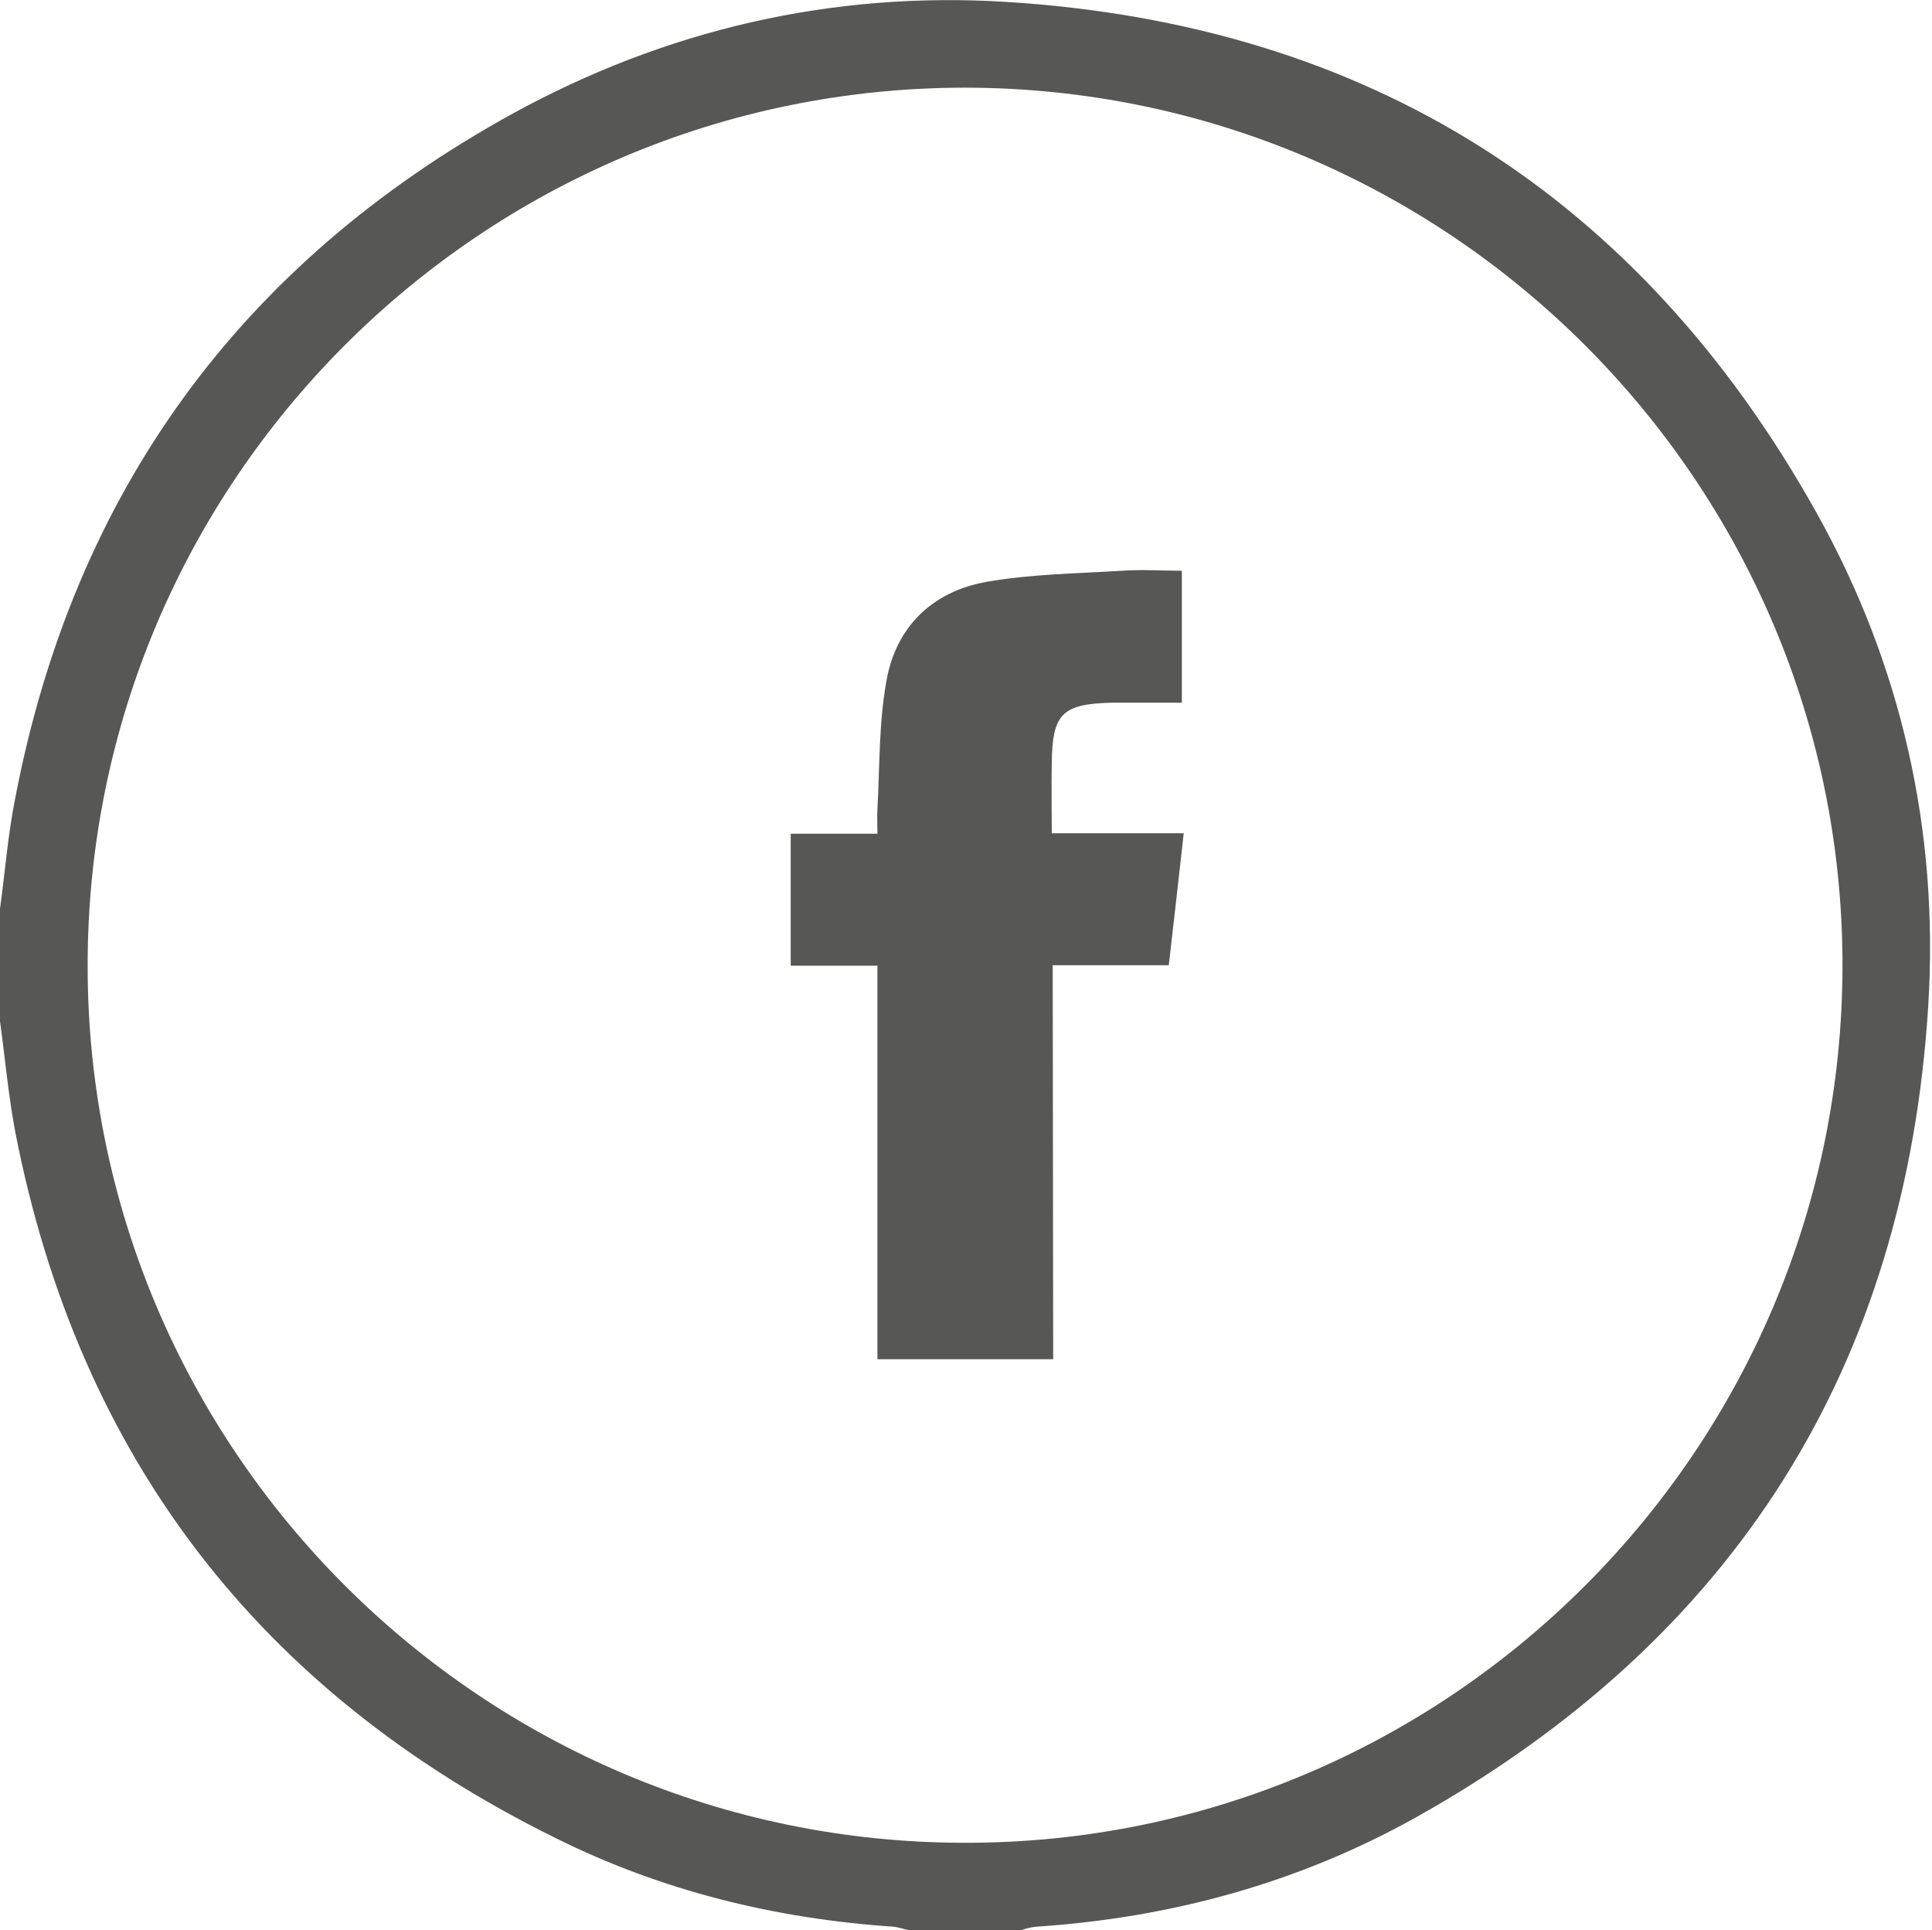
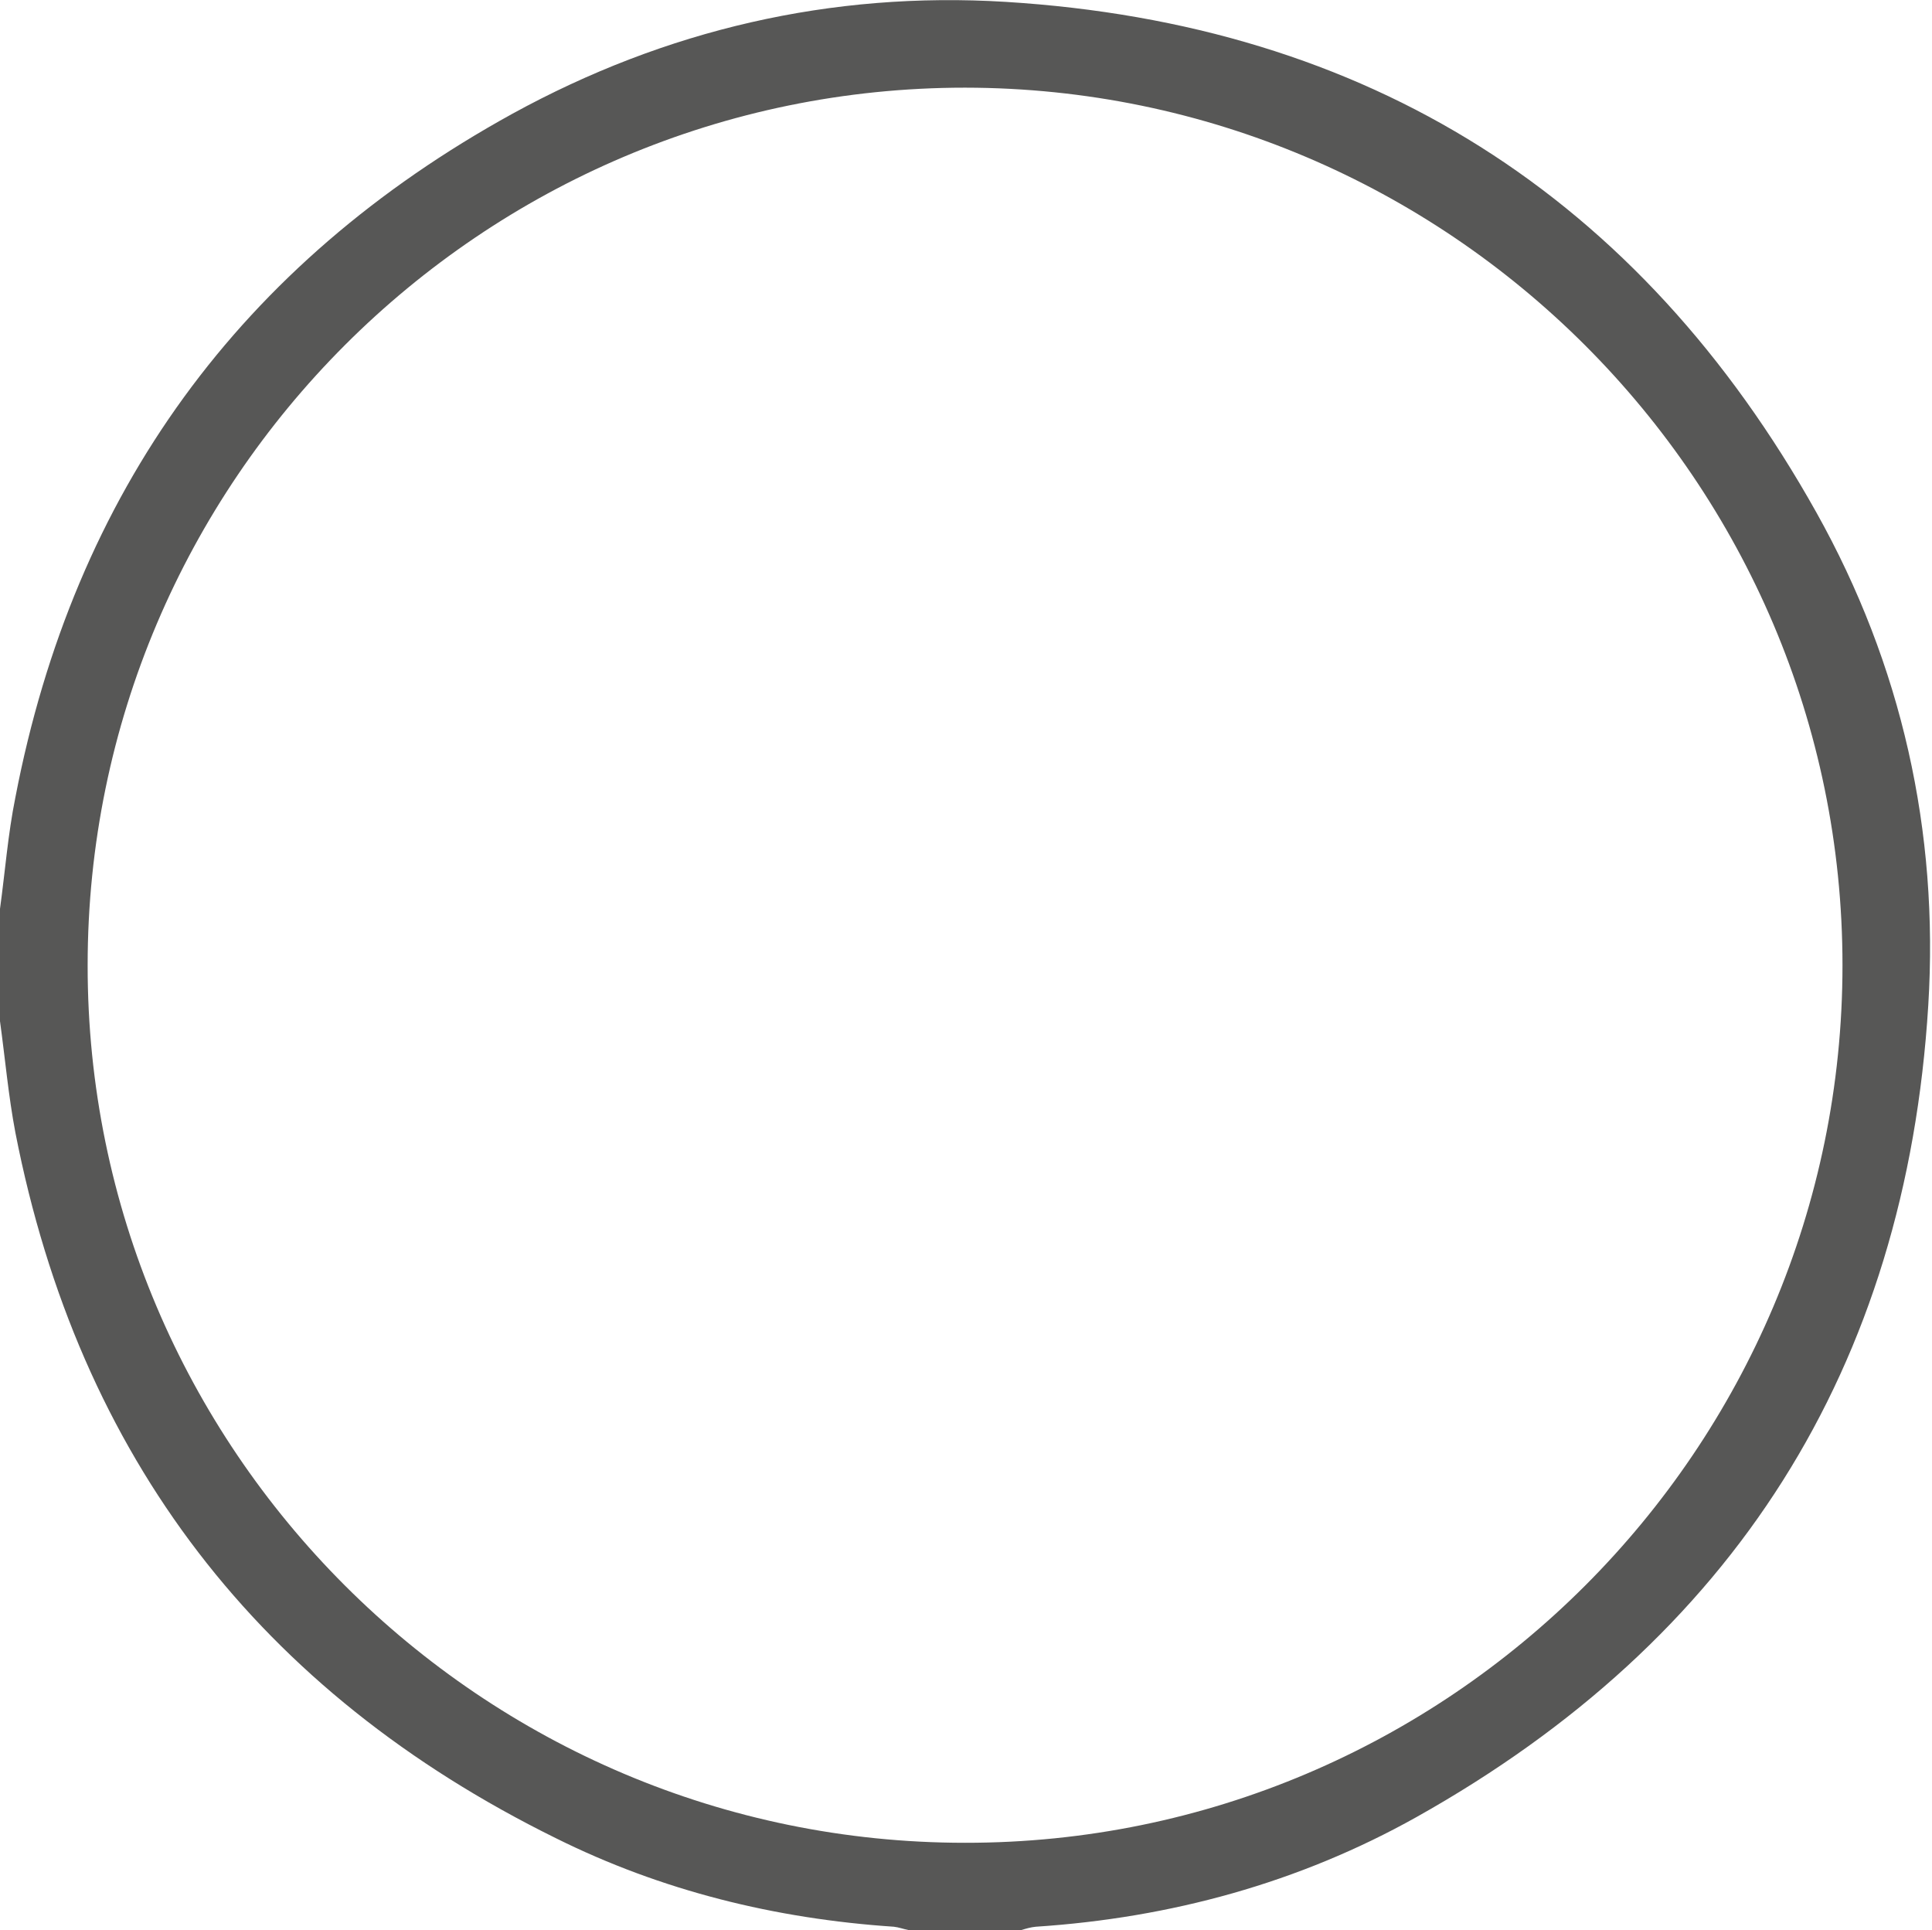
<svg xmlns="http://www.w3.org/2000/svg" version="1.1" id="Livello_1" x="0px" y="0px" viewBox="0 0 41.44 41.39" style="enable-background:new 0 0 41.44 41.39;" xml:space="preserve">
  <style type="text/css">
	.st0{fill:#575756;}
	.st1{fill:#95C11F;}
	.st2{clip-path:url(#SVGID_00000018229853269275865920000012612649034808821389_);fill:#EDEDED;}
	.st3{clip-path:url(#SVGID_00000182522679666667349820000004921562457017011627_);fill:#EDEDED;}
	.st4{clip-path:url(#SVGID_00000026842376634199089110000017604619223554713787_);fill:#EDEDED;}
	.st5{clip-path:url(#SVGID_00000026865881109378282170000009623710560498118054_);fill:#EDEDED;}
	.st6{clip-path:url(#SVGID_00000140007932271890052060000000779463294256307865_);fill:#EDEDED;}
	.st7{clip-path:url(#SVGID_00000138571473403328327160000011062631056473296314_);fill:#EDEDED;}
	.st8{clip-path:url(#SVGID_00000016040233959550422920000014747946671090118578_);fill:#EDEDED;}
	.st9{clip-path:url(#SVGID_00000114031472103777593640000007534276717932613542_);fill:#EDEDED;}
	.st10{clip-path:url(#SVGID_00000172405596485382704540000005117759915954800260_);fill:#EDEDED;}
	.st11{clip-path:url(#SVGID_00000039851193327510690630000017828433589221985158_);fill:#EDEDED;}
	.st12{clip-path:url(#SVGID_00000171711197571035156610000018207253287372264349_);fill:#EDEDED;}
	.st13{clip-path:url(#SVGID_00000008115855883960174450000009535336946792211871_);fill:#EDEDED;}
	.st14{clip-path:url(#SVGID_00000037653749874344133310000009918284325963821731_);fill:#EDEDED;}
	.st15{clip-path:url(#SVGID_00000151524483957589177360000000386056235414174131_);fill:#EDEDED;}
	.st16{clip-path:url(#SVGID_00000018927297354967408590000015539039454526290603_);fill:#EDEDED;}
	.st17{clip-path:url(#SVGID_00000099663448673252722340000003958565749089179301_);fill:#EDEDED;}
	.st18{clip-path:url(#SVGID_00000096767623971634585950000003541155708125380020_);fill:#EDEDED;}
	.st19{clip-path:url(#SVGID_00000160168014188328327600000015371772651608618677_);fill:#EDEDED;}
	.st20{clip-path:url(#SVGID_00000045599220264385947800000015193554125240387478_);fill:#EDEDED;}
	.st21{clip-path:url(#SVGID_00000095302370907727555510000014100537803221648260_);fill:#EDEDED;}
	.st22{clip-path:url(#SVGID_00000161596326254788804520000015561746881942775736_);fill:#EDEDED;}
	.st23{clip-path:url(#SVGID_00000149343577651275858620000017031441293528786823_);fill:#EDEDED;}
	.st24{clip-path:url(#SVGID_00000034773456596773655580000000134488679867966095_);fill:#EDEDED;}
	.st25{clip-path:url(#SVGID_00000163069517164106063360000014981434866663357114_);fill:#EDEDED;}
	.st26{clip-path:url(#SVGID_00000159468638108712107280000018057059062934706061_);fill:#EDEDED;}
	.st27{clip-path:url(#SVGID_00000124146798700408141690000015924033535320559255_);fill:#EDEDED;}
	.st28{clip-path:url(#SVGID_00000032625503283457138190000014430725793205096100_);fill:#EDEDED;}
	.st29{clip-path:url(#SVGID_00000105399224929268984300000009294787232305333923_);fill:#EDEDED;}
	.st30{clip-path:url(#SVGID_00000098216947454443892920000008817337044081420722_);fill:#EDEDED;}
	.st31{clip-path:url(#SVGID_00000023246578848117504930000004334796182581879463_);fill:#EDEDED;}
	.st32{clip-path:url(#SVGID_00000116230145744345448490000017048227863794135178_);fill:#EDEDED;}
	.st33{clip-path:url(#SVGID_00000038373069255018736160000012434236694776176061_);fill:#EDEDED;}
	.st34{clip-path:url(#SVGID_00000049179941723783581060000010141713678137662108_);fill:#EDEDED;}
	.st35{clip-path:url(#SVGID_00000178905569188066675420000014201350725490276745_);fill:#EDEDED;}
	.st36{clip-path:url(#SVGID_00000120553091987738938450000007730102136823354039_);fill:#EDEDED;}
	.st37{clip-path:url(#SVGID_00000117669469583764320080000008109866875993857461_);fill:#EDEDED;}
	.st38{clip-path:url(#SVGID_00000077298481231242535780000014635598617306662795_);fill:#EDEDED;}
	.st39{clip-path:url(#SVGID_00000103238993158388153850000004813922954513414309_);fill:#EDEDED;}
	.st40{clip-path:url(#SVGID_00000112617626884024930480000002745264117702964872_);fill:#EDEDED;}
	.st41{clip-path:url(#SVGID_00000129184399023584893310000015354348089621082017_);fill:#EDEDED;}
	.st42{clip-path:url(#SVGID_00000129173474386408110320000001528281902473527969_);fill:#EDEDED;}
	.st43{clip-path:url(#SVGID_00000047742869910326043220000017963473589973811864_);fill:#EDEDED;}
	.st44{clip-path:url(#SVGID_00000005238150248564739530000005348948633172439706_);fill:#EDEDED;}
	.st45{clip-path:url(#SVGID_00000067935679411440765430000005330543905513171090_);fill:#EDEDED;}
	.st46{clip-path:url(#SVGID_00000045614760145715987970000016147050436198562478_);fill:#EDEDED;}
	.st47{clip-path:url(#SVGID_00000134939532565684992590000005075781272596728197_);fill:#EDEDED;}
	.st48{clip-path:url(#SVGID_00000129892660215794566010000002922473752336584127_);fill:#EDEDED;}
	.st49{clip-path:url(#SVGID_00000128467304697795520080000006114837958243960223_);fill:#EDEDED;}
	.st50{clip-path:url(#SVGID_00000030488201425058925150000011853573205600763803_);fill:#EDEDED;}
	.st51{clip-path:url(#SVGID_00000128469012585929196080000005704090513830231186_);fill:#EDEDED;}
	.st52{clip-path:url(#SVGID_00000165954893930190112610000015410267706149181312_);fill:#EDEDED;}
	.st53{clip-path:url(#SVGID_00000177460979355375567310000015194287262100209547_);fill:#EDEDED;}
	.st54{clip-path:url(#SVGID_00000039120762938703377680000012196866011303056296_);fill:#EDEDED;}
	.st55{clip-path:url(#SVGID_00000105408908711734858450000005095126655301475205_);fill:#EDEDED;}
	.st56{clip-path:url(#SVGID_00000097470353259049950560000005426237498037872769_);fill:#EDEDED;}
	.st57{clip-path:url(#SVGID_00000097472088683111043240000003282338342568011415_);fill:#EDEDED;}
	.st58{clip-path:url(#SVGID_00000002359788764944678270000016214896548437430703_);fill:#EDEDED;}
	.st59{clip-path:url(#SVGID_00000139992529757031751250000011700667027105755327_);fill:#EDEDED;}
	.st60{clip-path:url(#SVGID_00000109024237867361257710000013465647342317427100_);fill:#EDEDED;}
	.st61{clip-path:url(#SVGID_00000065752598630824496030000007041946635502729887_);fill:#EDEDED;}
	.st62{clip-path:url(#SVGID_00000116220732233873157570000010991954577784378797_);fill:#EDEDED;}
	.st63{clip-path:url(#SVGID_00000116195024641986710040000006902127706345691014_);fill:#EDEDED;}
	.st64{clip-path:url(#SVGID_00000105398400045953395390000000429967551197349016_);fill:#EDEDED;}
	.st65{clip-path:url(#SVGID_00000180340120409143296380000012199836586163559064_);fill:#EDEDED;}
	.st66{clip-path:url(#SVGID_00000174569742652775737510000014663527289566079924_);fill:#EDEDED;}
	.st67{clip-path:url(#SVGID_00000080914222686777783550000006460120864018128041_);fill:#EDEDED;}
	.st68{clip-path:url(#SVGID_00000182519593449930999140000005042412793785991309_);fill:#EDEDED;}
	.st69{clip-path:url(#SVGID_00000161607061034964096780000017656375448372806297_);fill:#EDEDED;}
	.st70{clip-path:url(#SVGID_00000080203768387102913570000010712223989169305772_);fill:#EDEDED;}
	.st71{clip-path:url(#SVGID_00000140013522558064680920000009155420035351729047_);fill:#EDEDED;}
	.st72{clip-path:url(#SVGID_00000003065726586913303220000004654942301580297395_);fill:#EDEDED;}
	.st73{clip-path:url(#SVGID_00000155113524526982515270000017755242319013642652_);fill:#EDEDED;}
	.st74{clip-path:url(#SVGID_00000050658610646391359140000006318013918786879150_);fill:#EDEDED;}
	.st75{clip-path:url(#SVGID_00000165221540520763568920000016818014575606111670_);fill:#EDEDED;}
	.st76{clip-path:url(#SVGID_00000144340276257919380940000008473508251691919248_);fill:#EDEDED;}
	.st77{clip-path:url(#SVGID_00000008107119876882455310000003482796634714007185_);fill:#EDEDED;}
	.st78{clip-path:url(#SVGID_00000131363366951608780940000006166095819345436849_);fill:#EDEDED;}
	.st79{clip-path:url(#SVGID_00000159449346245736987870000017526172910383843991_);fill:#EDEDED;}
	.st80{clip-path:url(#SVGID_00000083065734291164208730000008177749555423700654_);fill:#EDEDED;}
	.st81{clip-path:url(#SVGID_00000147207141107187622370000018242931966447826563_);fill:#EDEDED;}
	.st82{clip-path:url(#SVGID_00000114787172807277141610000000671094904175919541_);fill:#EDEDED;}
	.st83{clip-path:url(#SVGID_00000178907514986254685250000017656770229256893340_);fill:#EDEDED;}
	.st84{clip-path:url(#SVGID_00000072261134388404883980000015180639678605769911_);fill:#EDEDED;}
	.st85{clip-path:url(#SVGID_00000136374503299449690560000017233473783744629652_);fill:#EDEDED;}
	.st86{clip-path:url(#SVGID_00000054236914299287929090000012845517839662903467_);fill:#EDEDED;}
	.st87{clip-path:url(#SVGID_00000036946870507710126090000009927300510644508038_);fill:#EDEDED;}
	.st88{clip-path:url(#SVGID_00000061456824188019782450000009931608319231487904_);fill:#EDEDED;}
	.st89{clip-path:url(#SVGID_00000120546702024915248460000015332482996992927389_);fill:#EDEDED;}
	.st90{clip-path:url(#SVGID_00000116224340484466934160000014043624013354798510_);fill:#EDEDED;}
	.st91{clip-path:url(#SVGID_00000141451847620394797690000013358168500748542906_);fill:#EDEDED;}
	.st92{clip-path:url(#SVGID_00000078026146604325332770000016498257237486438037_);fill:#EDEDED;}
	.st93{clip-path:url(#SVGID_00000083060898650493381010000006260658182487335810_);fill:#EDEDED;}
	.st94{clip-path:url(#SVGID_00000001651554952204358160000011266189097245792416_);fill:#EDEDED;}
	.st95{clip-path:url(#SVGID_00000152953606478143569520000017396731777183086261_);fill:#EDEDED;}
	.st96{clip-path:url(#SVGID_00000085243764812241015300000010985895121598504116_);fill:#EDEDED;}
	.st97{clip-path:url(#SVGID_00000149377747438186797910000000261494167599013504_);fill:#EDEDED;}
	.st98{clip-path:url(#SVGID_00000062891241719563081240000007753793431247309216_);fill:#EDEDED;}
	.st99{clip-path:url(#SVGID_00000099621709012388006830000002781546172125350335_);fill:#EDEDED;}
	.st100{clip-path:url(#SVGID_00000041989198079304020500000007486187080073770924_);fill:#EDEDED;}
	.st101{clip-path:url(#SVGID_00000165199119403886146190000001814770487436389283_);fill:#EDEDED;}
	.st102{clip-path:url(#SVGID_00000043434746236508994160000003939562256017187221_);fill:#EDEDED;}
	.st103{clip-path:url(#SVGID_00000078014840021436509240000007296725073592485015_);fill:#EDEDED;}
	.st104{clip-path:url(#SVGID_00000027572629992613177920000014517118304031616701_);fill:#EDEDED;}
	.st105{clip-path:url(#SVGID_00000016797293038234202420000008344501800391217843_);fill:#EDEDED;}
	.st106{clip-path:url(#SVGID_00000083049528100483563290000000631589593905398923_);fill:#EDEDED;}
	.st107{clip-path:url(#SVGID_00000070808256571685107210000006981927714725221285_);fill:#EDEDED;}
	.st108{clip-path:url(#SVGID_00000017500380673641801860000015031349927720521642_);fill:#EDEDED;}
	.st109{clip-path:url(#SVGID_00000123414493127180790340000007585973556927921795_);fill:#EDEDED;}
	.st110{clip-path:url(#SVGID_00000145779434741919963500000002662557377845280914_);fill:#EDEDED;}
	.st111{clip-path:url(#SVGID_00000165921445568042296420000003496774055093639825_);fill:#EDEDED;}
	.st112{clip-path:url(#SVGID_00000034089541012381397500000002117802224142276007_);fill:#EDEDED;}
	.st113{clip-path:url(#SVGID_00000181791136456121582380000012248188110550874809_);fill:#EDEDED;}
	.st114{clip-path:url(#SVGID_00000121985979558869893210000016672482064994224019_);fill:#EDEDED;}
	.st115{clip-path:url(#SVGID_00000062164145412926701800000008776383631366989487_);fill:#EDEDED;}
	.st116{clip-path:url(#SVGID_00000134216106161627503660000010067261728462249392_);fill:#EDEDED;}
	.st117{clip-path:url(#SVGID_00000106830487940152198710000004190535526267855003_);fill:#EDEDED;}
	.st118{clip-path:url(#SVGID_00000038387119167076351600000014986090395616366243_);fill:#EDEDED;}
	.st119{clip-path:url(#SVGID_00000056412725392169338870000009911067913613335207_);fill:#EDEDED;}
	.st120{clip-path:url(#SVGID_00000070809239399847127650000018004766553395429785_);fill:#EDEDED;}
	.st121{clip-path:url(#SVGID_00000021828646418268871700000010629208858690902921_);fill:#EDEDED;}
	.st122{clip-path:url(#SVGID_00000142884819674262875950000017934475182593496472_);fill:#EDEDED;}
	.st123{clip-path:url(#SVGID_00000029760127417010741690000004094703658563130781_);fill:#EDEDED;}
	.st124{clip-path:url(#SVGID_00000085946488185924482620000001395777564414211972_);fill:#EDEDED;}
	.st125{clip-path:url(#SVGID_00000000916251538728358790000003253202209732906651_);fill:#EDEDED;}
	.st126{clip-path:url(#SVGID_00000104684949583736264590000014820434966594303927_);fill:#EDEDED;}
	.st127{clip-path:url(#SVGID_00000165948467484715559650000015140803400162992571_);fill:#EDEDED;}
	.st128{clip-path:url(#SVGID_00000165194525551636740570000004510074696823583886_);fill:#EDEDED;}
	.st129{clip-path:url(#SVGID_00000138545134313629245140000005689355909040795821_);fill:#EDEDED;}
	.st130{clip-path:url(#SVGID_00000148630836630925531020000000450909350650309026_);fill:#EDEDED;}
	.st131{clip-path:url(#SVGID_00000182529503741693067150000002799205778484045445_);fill:#EDEDED;}
	.st132{clip-path:url(#SVGID_00000170984160333363806610000006079710246408632475_);fill:#EDEDED;}
	.st133{clip-path:url(#SVGID_00000016797195498156327390000016322746644140812475_);fill:#EDEDED;}
	.st134{clip-path:url(#SVGID_00000052824229377141756580000013729444703260876951_);fill:#EDEDED;}
	.st135{clip-path:url(#SVGID_00000085218971938481438670000016203892228222083515_);fill:#EDEDED;}
	.st136{clip-path:url(#SVGID_00000008842052202500025100000010445956847300599482_);fill:#EDEDED;}
	.st137{clip-path:url(#SVGID_00000021809396419655132020000014297288114226228890_);fill:#EDEDED;}
	.st138{clip-path:url(#SVGID_00000021079558833120298140000002887098449480419257_);fill:#EDEDED;}
	.st139{clip-path:url(#SVGID_00000012455704680055151020000001839143106174732165_);fill:#EDEDED;}
	.st140{clip-path:url(#SVGID_00000029043002498233928530000005278866777322444731_);fill:#EDEDED;}
	.st141{clip-path:url(#SVGID_00000026871497801814621190000008925472111991220627_);fill:#EDEDED;}
	.st142{clip-path:url(#SVGID_00000157999413274971106770000011577497756066889397_);fill:#EDEDED;}
	.st143{clip-path:url(#SVGID_00000141426392899986135960000010365912591325779621_);fill:#EDEDED;}
	.st144{clip-path:url(#SVGID_00000085217901362781586410000015835266172203387056_);fill:#EDEDED;}
	.st145{clip-path:url(#SVGID_00000025434621074229503480000003392954140453398432_);fill:#EDEDED;}
	.st146{clip-path:url(#SVGID_00000136383488954375631510000012103877927144030594_);fill:#EDEDED;}
	.st147{clip-path:url(#SVGID_00000024688707571788382900000003876099400591284155_);fill:#EDEDED;}
	.st148{clip-path:url(#SVGID_00000048459680388311851330000011845163618447679664_);fill:#EDEDED;}
	.st149{clip-path:url(#SVGID_00000001633186329195874010000012997808928313201820_);fill:#EDEDED;}
	.st150{clip-path:url(#SVGID_00000180341296553270292560000002086013716319522447_);fill:#EDEDED;}
	.st151{clip-path:url(#SVGID_00000049910581618537967730000013626893240378209953_);fill:#EDEDED;}
	.st152{clip-path:url(#SVGID_00000123399007617726421710000010371437051063221643_);fill:#EDEDED;}
	.st153{clip-path:url(#SVGID_00000131349286579093216580000009451594552166478208_);fill:#EDEDED;}
	.st154{clip-path:url(#SVGID_00000162327342569437609900000014828169036474767800_);fill:#EDEDED;}
	.st155{clip-path:url(#SVGID_00000029760335123874763590000004440147593213841052_);fill:#EDEDED;}
	.st156{clip-path:url(#SVGID_00000168075595573947924870000015150807205394692480_);fill:#EDEDED;}
	.st157{clip-path:url(#SVGID_00000167376510950527948950000008280997426483841201_);fill:#EDEDED;}
	.st158{clip-path:url(#SVGID_00000118371251941834906030000005844277590497935245_);fill:#EDEDED;}
	.st159{clip-path:url(#SVGID_00000053537432004363189990000014438248550874569653_);fill:#EDEDED;}
	.st160{clip-path:url(#SVGID_00000097478873944906428120000014699050281554906046_);fill:#EDEDED;}
	.st161{clip-path:url(#SVGID_00000155116436247504956220000014481057065242211489_);fill:#EDEDED;}
	.st162{clip-path:url(#SVGID_00000169549702076175100040000016944122868248275332_);fill:#EDEDED;}
	.st163{clip-path:url(#SVGID_00000083078113816821296780000010095303572636244393_);fill:#EDEDED;}
	.st164{clip-path:url(#SVGID_00000158009063887325429610000011218191227176829572_);fill:#EDEDED;}
	.st165{clip-path:url(#SVGID_00000107569223504794462450000015344468051891878808_);fill:#EDEDED;}
	.st166{clip-path:url(#SVGID_00000004525660864473458180000006216409182034541493_);fill:#EDEDED;}
	.st167{clip-path:url(#SVGID_00000097458876085144294980000002432327296891480474_);fill:#EDEDED;}
	.st168{clip-path:url(#SVGID_00000051362962432921046020000000076776227785408659_);fill:#EDEDED;}
	.st169{clip-path:url(#SVGID_00000002369261187516021820000000879741176024083340_);fill:#EDEDED;}
	.st170{clip-path:url(#SVGID_00000060026603534762627640000000226236437131243690_);fill:#EDEDED;}
	.st171{clip-path:url(#SVGID_00000129172658802233421960000006016009284871108030_);fill:#EDEDED;}
	.st172{clip-path:url(#SVGID_00000094609261006968532590000012592801931233477510_);fill:#EDEDED;}
	.st173{clip-path:url(#SVGID_00000003788206368524630260000000374191820877457053_);fill:#EDEDED;}
	.st174{clip-path:url(#SVGID_00000162315707412958363440000010231443158703851653_);fill:#EDEDED;}
	.st175{clip-path:url(#SVGID_00000008844663606761629750000012314703014412388498_);fill:#EDEDED;}
	.st176{clip-path:url(#SVGID_00000055707732924695658260000016292600771039940233_);fill:#EDEDED;}
	.st177{clip-path:url(#SVGID_00000092417592275202085000000008359544079804891028_);fill:#EDEDED;}
	.st178{clip-path:url(#SVGID_00000042713745284019515080000008127632777330906800_);fill:#EDEDED;}
	.st179{clip-path:url(#SVGID_00000139976833796229054490000016871424003364736162_);fill:#EDEDED;}
	.st180{clip-path:url(#SVGID_00000006689010519245004010000012687863959656163220_);fill:#EDEDED;}
	.st181{clip-path:url(#SVGID_00000173877633252829817910000005363372112520300463_);fill:#EDEDED;}
	.st182{clip-path:url(#SVGID_00000060718654867442109480000008630259596417555355_);fill:#EDEDED;}
	.st183{clip-path:url(#SVGID_00000157990517357452146770000000285111995992512173_);fill:#EDEDED;}
	.st184{clip-path:url(#SVGID_00000119102555266271095690000015285617723642555521_);fill:#EDEDED;}
	.st185{clip-path:url(#SVGID_00000095321919276088000800000015341744679094560944_);fill:#EDEDED;}
	.st186{clip-path:url(#SVGID_00000062156764019549821120000015824624029677103750_);fill:#EDEDED;}
	.st187{clip-path:url(#SVGID_00000060711331229096174780000008261518524735703964_);fill:#EDEDED;}
	.st188{clip-path:url(#SVGID_00000165926985777129265180000002967647286963915679_);fill:#EDEDED;}
	.st189{clip-path:url(#SVGID_00000056390283436517363160000017903433032980945844_);fill:#EDEDED;}
	.st190{clip-path:url(#SVGID_00000160169875184247466330000002891625390885857952_);fill:#EDEDED;}
	.st191{clip-path:url(#SVGID_00000042013772993302159000000009700834305006020532_);fill:#EDEDED;}
	.st192{clip-path:url(#SVGID_00000028285443569021726700000009764826755299973785_);fill:#EDEDED;}
	.st193{clip-path:url(#SVGID_00000181074801462997188620000004282633507874611083_);fill:#EDEDED;}
	.st194{clip-path:url(#SVGID_00000119099872758425934430000007016600261814235532_);fill:#EDEDED;}
	.st195{clip-path:url(#SVGID_00000163074111167347420920000015386010552650459063_);fill:#EDEDED;}
	.st196{clip-path:url(#SVGID_00000137821415345552723740000002848766777222665100_);fill:#EDEDED;}
	.st197{clip-path:url(#SVGID_00000001651029637600156450000004711817608553467326_);fill:#EDEDED;}
	.st198{clip-path:url(#SVGID_00000177456296047328762110000013335102605102210183_);fill:#EDEDED;}
	.st199{clip-path:url(#SVGID_00000114789506383185442680000015157542359042691736_);fill:#EDEDED;}
	.st200{clip-path:url(#SVGID_00000098930520787568003230000011308454503612478884_);fill:#EDEDED;}
	.st201{clip-path:url(#SVGID_00000024722850178698422170000016869203146455598001_);fill:#EDEDED;}
	.st202{clip-path:url(#SVGID_00000126314080400818271200000013372407817724967826_);fill:#EDEDED;}
	.st203{clip-path:url(#SVGID_00000160177564602902812870000011212514381287967416_);fill:#EDEDED;}
	.st204{clip-path:url(#SVGID_00000018231169122997540720000012648418738893299635_);fill:#EDEDED;}
	.st205{clip-path:url(#SVGID_00000067920042646444531460000004708792959349352585_);fill:#EDEDED;}
	.st206{fill:none;stroke:#575756;stroke-miterlimit:10;}
	.st207{opacity:0.2;clip-path:url(#SVGID_00000029016406237390715300000012480371846750503819_);}
	.st208{clip-path:url(#SVGID_00000144310686975436384450000002413482353174204841_);fill:#95C11F;}
	.st209{clip-path:url(#SVGID_00000000212119181221102540000007212218537317170874_);fill:#95C11F;}
	.st210{clip-path:url(#SVGID_00000114032266475557072980000014411580700752751528_);fill:#95C11F;}
	.st211{clip-path:url(#SVGID_00000124134569376733555290000007890429352819502993_);fill:#95C11F;}
	.st212{clip-path:url(#SVGID_00000047741597606430920750000011615265349341231756_);fill:#95C11F;}
	.st213{clip-path:url(#SVGID_00000035501891826683820660000009215347700399462063_);fill:#95C11F;}
	.st214{clip-path:url(#SVGID_00000008113978780620113310000010950151176790175382_);fill:#95C11F;}
	.st215{clip-path:url(#SVGID_00000110462925260084021000000016277756025822512007_);fill:#95C11F;}
	.st216{clip-path:url(#SVGID_00000119077880580456140420000009007183065231078292_);fill:#95C11F;}
	.st217{clip-path:url(#SVGID_00000011006967388485624320000006708641898538339215_);fill:#95C11F;}
	.st218{clip-path:url(#SVGID_00000097489761941130626500000010370735959709891202_);fill:#95C11F;}
	.st219{clip-path:url(#SVGID_00000023257968324436618860000000512383899572735132_);fill:#95C11F;}
	.st220{clip-path:url(#SVGID_00000183950810233201390250000010125584694005251219_);fill:#95C11F;}
	.st221{clip-path:url(#SVGID_00000005949659956420594910000009754098741182321334_);fill:#95C11F;}
	.st222{clip-path:url(#SVGID_00000119116437885220006080000017668711157895929243_);fill:#95C11F;}
	.st223{clip-path:url(#SVGID_00000120535137394039756760000003204376737899795389_);fill:#95C11F;}
	.st224{clip-path:url(#SVGID_00000081620883850863585730000008974267968252543364_);fill:#95C11F;}
	.st225{clip-path:url(#SVGID_00000042017981737457216190000016857706614734246048_);fill:#95C11F;}
	.st226{clip-path:url(#SVGID_00000176037960453607205050000016050367547013681798_);fill:#95C11F;}
	.st227{clip-path:url(#SVGID_00000160148063462442249520000016297396548070233244_);fill:#95C11F;}
	.st228{clip-path:url(#SVGID_00000021835078457077616750000007956349261967304374_);fill:#95C11F;}
	.st229{clip-path:url(#SVGID_00000106109778504032835090000009977723700886229151_);fill:#95C11F;}
	.st230{clip-path:url(#SVGID_00000076589496907041892490000008620881657204842640_);fill:#95C11F;}
	.st231{clip-path:url(#SVGID_00000182496819151178246150000006574496531707850904_);fill:#95C11F;}
	.st232{clip-path:url(#SVGID_00000023244862198747042740000012868716996534909843_);fill:#95C11F;}
	.st233{clip-path:url(#SVGID_00000029032656790443043190000004216570455433779086_);fill:#95C11F;}
	.st234{clip-path:url(#SVGID_00000060004711117036698670000016583412447413413799_);fill:#95C11F;}
	.st235{clip-path:url(#SVGID_00000083080030569730891730000012462838681256957836_);fill:#95C11F;}
	.st236{clip-path:url(#SVGID_00000032647405512936802300000017177784304935639984_);fill:#95C11F;}
	.st237{clip-path:url(#SVGID_00000181783399119595088450000008819860424978068374_);fill:#95C11F;}
	.st238{clip-path:url(#SVGID_00000166668638441771401330000007298619723890279610_);fill:#95C11F;}
	.st239{clip-path:url(#SVGID_00000010296826165094401200000018303044247308773255_);fill:#95C11F;}
	.st240{clip-path:url(#SVGID_00000039842521875953548290000006344870512394923700_);fill:#95C11F;}
	.st241{clip-path:url(#SVGID_00000039815460643948522220000012078584731364194465_);fill:#95C11F;}
	.st242{clip-path:url(#SVGID_00000108994591958053347350000009719744289871173038_);fill:#95C11F;}
	.st243{clip-path:url(#SVGID_00000124877233185504971710000017835700765941712007_);fill:#95C11F;}
	.st244{clip-path:url(#SVGID_00000070798137993855517820000014691414774181498770_);fill:#95C11F;}
	.st245{clip-path:url(#SVGID_00000003824401650728651010000013897933828379187104_);fill:#95C11F;}
	.st246{clip-path:url(#SVGID_00000173149839090588719440000009052771397011547050_);fill:#95C11F;}
	.st247{clip-path:url(#SVGID_00000139994612607815674540000002578988562789660348_);fill:#95C11F;}
	.st248{clip-path:url(#SVGID_00000029024859431788746460000008249855926072009388_);fill:#95C11F;}
	.st249{clip-path:url(#SVGID_00000022518862001925141470000006062696886686399669_);fill:#95C11F;}
	.st250{clip-path:url(#SVGID_00000055669062072242155290000010702717350817132932_);fill:#95C11F;}
	.st251{clip-path:url(#SVGID_00000019638117941861249740000001357904968149975198_);fill:#95C11F;}
	.st252{clip-path:url(#SVGID_00000020390744475230796630000017162320958703822995_);fill:#95C11F;}
	.st253{clip-path:url(#SVGID_00000013914094758699421100000009087262195159794091_);fill:#95C11F;}
	.st254{clip-path:url(#SVGID_00000036969470244385071050000003029463725025397438_);fill:#95C11F;}
	.st255{clip-path:url(#SVGID_00000103242296472056356830000009848996907610558849_);fill:#95C11F;}
	.st256{clip-path:url(#SVGID_00000149361012311064376910000005687117606344989844_);fill:#95C11F;}
	.st257{clip-path:url(#SVGID_00000006665331429178991780000012664654438914232498_);fill:#95C11F;}
	.st258{clip-path:url(#SVGID_00000063609693948509436250000010165433470368562068_);fill:#95C11F;}
	.st259{clip-path:url(#SVGID_00000047766213906814577890000010973716352969969078_);fill:#95C11F;}
	.st260{clip-path:url(#SVGID_00000001657569093707342230000018299070500078341037_);fill:#95C11F;}
	.st261{clip-path:url(#SVGID_00000060001134817962651230000000584705429947942054_);fill:#95C11F;}
	.st262{clip-path:url(#SVGID_00000175323531150169657660000017838960753353252235_);fill:#95C11F;}
	.st263{clip-path:url(#SVGID_00000126302883862470626200000011628437635126469799_);fill:#95C11F;}
	.st264{clip-path:url(#SVGID_00000085232291256689764220000012251312225178962327_);fill:#95C11F;}
	.st265{clip-path:url(#SVGID_00000148620373519706431900000005119947207696137106_);fill:#95C11F;}
	.st266{clip-path:url(#SVGID_00000115496439799971659720000016188389886018399155_);fill:#95C11F;}
	.st267{clip-path:url(#SVGID_00000157295498721596000810000003520635456657538712_);fill:#95C11F;}
	.st268{clip-path:url(#SVGID_00000116204794552095055710000017332339281055692190_);fill:#95C11F;}
	.st269{clip-path:url(#SVGID_00000021104282570735813110000015672730410734323101_);fill:#95C11F;}
	.st270{clip-path:url(#SVGID_00000165234703798231984790000001188725584660630711_);fill:#95C11F;}
	.st271{clip-path:url(#SVGID_00000176744352203625455880000013687340212838480045_);fill:#95C11F;}
	.st272{clip-path:url(#SVGID_00000070806809359341474080000016080314976367835048_);fill:#95C11F;}
	.st273{clip-path:url(#SVGID_00000030488591262549040790000004294189327761493932_);fill:#95C11F;}
	.st274{clip-path:url(#SVGID_00000039828377789856012770000010979676509980797853_);fill:#95C11F;}
	.st275{clip-path:url(#SVGID_00000036971757334269937840000018311457519482470572_);fill:#95C11F;}
	.st276{clip-path:url(#SVGID_00000168831593072662715050000009079111260540890541_);fill:#95C11F;}
	.st277{clip-path:url(#SVGID_00000148650733050739244190000004581634125433266834_);fill:#95C11F;}
	.st278{clip-path:url(#SVGID_00000110435674132033302980000010691763434063077291_);fill:#95C11F;}
	.st279{clip-path:url(#SVGID_00000078723176602340769650000001276251139696320914_);fill:#95C11F;}
	.st280{clip-path:url(#SVGID_00000070826436511927164310000013518743628772757676_);fill:#95C11F;}
	.st281{clip-path:url(#SVGID_00000147921372619509942020000005047841177266504073_);fill:#95C11F;}
	.st282{clip-path:url(#SVGID_00000085211582102448021670000014580176860865928377_);fill:#95C11F;}
	.st283{clip-path:url(#SVGID_00000090279734073949850380000014576764602973843892_);fill:#95C11F;}
	.st284{clip-path:url(#SVGID_00000175291957549383202860000011598099713961032064_);fill:#95C11F;}
	.st285{clip-path:url(#SVGID_00000111167409567895475330000009781165275182600079_);fill:#95C11F;}
	.st286{clip-path:url(#SVGID_00000007398410309794333920000007673092358434217366_);fill:#95C11F;}
	.st287{clip-path:url(#SVGID_00000103242290060462281430000002100827292660831128_);fill:#95C11F;}
	.st288{clip-path:url(#SVGID_00000154402558942248985550000008057407534434495393_);fill:#95C11F;}
	.st289{clip-path:url(#SVGID_00000037662271578173979240000014967163011690301862_);fill:#95C11F;}
	.st290{clip-path:url(#SVGID_00000070820254034560106910000017991912155983391630_);fill:#95C11F;}
	.st291{clip-path:url(#SVGID_00000018935246072805222750000004275930695516277419_);fill:#95C11F;}
	.st292{clip-path:url(#SVGID_00000113351785842650499100000002239170968727886730_);fill:#95C11F;}
	.st293{clip-path:url(#SVGID_00000127746159091552617510000016559172595888665771_);fill:#95C11F;}
	.st294{clip-path:url(#SVGID_00000143597587325846787950000018166243032305893763_);fill:#95C11F;}
	.st295{clip-path:url(#SVGID_00000053543592726113157810000006076001438967320997_);fill:#95C11F;}
	.st296{clip-path:url(#SVGID_00000116196579840674986140000008434253283543061641_);fill:#95C11F;}
	.st297{clip-path:url(#SVGID_00000086663074882245847810000016699937564528619154_);fill:#95C11F;}
	.st298{clip-path:url(#SVGID_00000134950897123674868620000010241922470625739179_);fill:#95C11F;}
	.st299{clip-path:url(#SVGID_00000145744252943069749470000001170840031421803154_);fill:#95C11F;}
	.st300{clip-path:url(#SVGID_00000011714335337856726540000004852902841673558402_);fill:#95C11F;}
	.st301{clip-path:url(#SVGID_00000069368090858146263470000012754854349128566706_);fill:#95C11F;}
	.st302{clip-path:url(#SVGID_00000164504680677550075410000016570149390109580672_);fill:#95C11F;}
	.st303{clip-path:url(#SVGID_00000072962616863093433410000004649439625046712198_);fill:#95C11F;}
	.st304{clip-path:url(#SVGID_00000046301253578856558290000004650204811394761350_);fill:#95C11F;}
	.st305{clip-path:url(#SVGID_00000142145913148551187270000017854493718278219164_);fill:#95C11F;}
	.st306{clip-path:url(#SVGID_00000043437946579986588730000017105819080750590118_);fill:#95C11F;}
	.st307{clip-path:url(#SVGID_00000166638920337821712600000003452713339186314376_);fill:#95C11F;}
	.st308{clip-path:url(#SVGID_00000095321401613081293580000016520157676829407363_);fill:#95C11F;}
	.st309{clip-path:url(#SVGID_00000080170461767531088070000007889140418627606190_);fill:#95C11F;}
	.st310{clip-path:url(#SVGID_00000062165264355325356310000006196605425063291032_);fill:#95C11F;}
	.st311{clip-path:url(#SVGID_00000164509344073281131760000010234353871018572421_);fill:#95C11F;}
	.st312{clip-path:url(#SVGID_00000033365798226176539620000002470804318940020659_);fill:#95C11F;}
	.st313{clip-path:url(#SVGID_00000027606862192987226890000011977594794320415411_);fill:#95C11F;}
	.st314{clip-path:url(#SVGID_00000150104780136860202080000009362922231803289522_);fill:#95C11F;}
	.st315{clip-path:url(#SVGID_00000149367997262213157320000006901034460938201231_);fill:#95C11F;}
	.st316{clip-path:url(#SVGID_00000106850949774596961200000018381863738775957137_);fill:#95C11F;}
	.st317{clip-path:url(#SVGID_00000005250506463797040890000012428977903885248420_);fill:#95C11F;}
	.st318{clip-path:url(#SVGID_00000070814283691114583400000012598389240364387241_);fill:#95C11F;}
	.st319{clip-path:url(#SVGID_00000172409651011896965270000001861032960218776472_);fill:#95C11F;}
	.st320{clip-path:url(#SVGID_00000137833105598988505160000018033979507506278046_);fill:#95C11F;}
	.st321{clip-path:url(#SVGID_00000159470594288499686800000013355591853512895116_);fill:#95C11F;}
	.st322{clip-path:url(#SVGID_00000067953975389090168390000016646948414221831317_);fill:#95C11F;}
	.st323{clip-path:url(#SVGID_00000029023510270888275030000012829730821138910653_);fill:#95C11F;}
	.st324{clip-path:url(#SVGID_00000182504752588405167810000014169963890881251992_);fill:#95C11F;}
	.st325{clip-path:url(#SVGID_00000006708895394536845860000010302877148997111741_);fill:#95C11F;}
	.st326{clip-path:url(#SVGID_00000024709153017128887860000012239480844086459573_);fill:#95C11F;}
	.st327{clip-path:url(#SVGID_00000183251320376715838280000006557872340847350694_);fill:#95C11F;}
	.st328{clip-path:url(#SVGID_00000040552339658983568120000004867601349207803576_);fill:#95C11F;}
	.st329{clip-path:url(#SVGID_00000181808767387656318860000013545693922824191616_);fill:#95C11F;}
	.st330{clip-path:url(#SVGID_00000005258060564003676720000014513255169266959294_);fill:#95C11F;}
	.st331{clip-path:url(#SVGID_00000025412622788482618200000001751450547835838627_);fill:#95C11F;}
	.st332{clip-path:url(#SVGID_00000054962522787629748800000001869722284270555280_);fill:#95C11F;}
	.st333{clip-path:url(#SVGID_00000170258222557761151500000016683030666427824527_);fill:#95C11F;}
	.st334{clip-path:url(#SVGID_00000003791562717748905050000002934646040317312398_);fill:#95C11F;}
	.st335{clip-path:url(#SVGID_00000133512023556533152380000014499350897405675676_);fill:#95C11F;}
	.st336{clip-path:url(#SVGID_00000136371213656026095830000014213899889878640772_);fill:#95C11F;}
	.st337{clip-path:url(#SVGID_00000087370079880880965850000017736474477147419829_);fill:#95C11F;}
	.st338{clip-path:url(#SVGID_00000138536711342239150080000011124659081406942634_);fill:#95C11F;}
	.st339{clip-path:url(#SVGID_00000116235706935561639870000017888040855634740637_);fill:#95C11F;}
	.st340{clip-path:url(#SVGID_00000101093125120715924130000002677810260778715536_);fill:#95C11F;}
	.st341{clip-path:url(#SVGID_00000008866040824139914030000010218447305679124872_);fill:#95C11F;}
	.st342{clip-path:url(#SVGID_00000062194567620153260220000007983913632172923547_);fill:#95C11F;}
	.st343{clip-path:url(#SVGID_00000111157444452263686400000003327718769418732990_);fill:#95C11F;}
	.st344{clip-path:url(#SVGID_00000013174611599860961420000006589046899377003689_);fill:#95C11F;}
	.st345{clip-path:url(#SVGID_00000059988212118496764670000002075378595696603027_);fill:#95C11F;}
	.st346{clip-path:url(#SVGID_00000106112446717008656690000009332080666677587337_);fill:#95C11F;}
	.st347{clip-path:url(#SVGID_00000132779112643730702900000004656789772759963020_);fill:#95C11F;}
	.st348{clip-path:url(#SVGID_00000127764988315988098010000016389997275547090097_);fill:#95C11F;}
	.st349{clip-path:url(#SVGID_00000034804139427924290410000002805427032953576099_);fill:#95C11F;}
	.st350{clip-path:url(#SVGID_00000091003542233994531880000005885293118890310286_);fill:#95C11F;}
	.st351{clip-path:url(#SVGID_00000050655413973336520390000009452939757429631915_);fill:#95C11F;}
	.st352{clip-path:url(#SVGID_00000173851607659903630950000001401598159469164933_);fill:#95C11F;}
	.st353{clip-path:url(#SVGID_00000054263891287550645560000006435229821396844186_);fill:#95C11F;}
	.st354{clip-path:url(#SVGID_00000086654340856520730600000004149219463529654419_);fill:#95C11F;}
	.st355{clip-path:url(#SVGID_00000039113472722124165210000012733441395708818317_);fill:#95C11F;}
	.st356{clip-path:url(#SVGID_00000071527354427695434760000003156155191772564893_);fill:#95C11F;}
	.st357{clip-path:url(#SVGID_00000106856468511032221260000012531849178349911483_);fill:#95C11F;}
	.st358{clip-path:url(#SVGID_00000047764510253371180410000002291613657604858778_);fill:#95C11F;}
	.st359{clip-path:url(#SVGID_00000008841638134447116840000002075874089653737378_);fill:#95C11F;}
	.st360{clip-path:url(#SVGID_00000003805726686220353940000009969422626568115365_);fill:#95C11F;}
	.st361{clip-path:url(#SVGID_00000032640080849280763450000005464534189009458078_);fill:#95C11F;}
	.st362{clip-path:url(#SVGID_00000178905067984235830710000001952365818171075491_);fill:#95C11F;}
	.st363{clip-path:url(#SVGID_00000000926469622816224490000004011753745205129880_);fill:#95C11F;}
	.st364{clip-path:url(#SVGID_00000070817235221915837360000017678223047190221966_);fill:#95C11F;}
	.st365{clip-path:url(#SVGID_00000156558998464391722360000011858019362243027903_);fill:#95C11F;}
	.st366{clip-path:url(#SVGID_00000176751532191845735890000000516182088738858140_);fill:#95C11F;}
	.st367{clip-path:url(#SVGID_00000138548357630713784530000010052223201085100464_);fill:#95C11F;}
	.st368{clip-path:url(#SVGID_00000031908978472314971190000012175378823071248011_);fill:#95C11F;}
	.st369{clip-path:url(#SVGID_00000070824823167915778320000014972846433480662962_);fill:#95C11F;}
	.st370{clip-path:url(#SVGID_00000168116195295589183740000017208390412668510878_);fill:#95C11F;}
	.st371{clip-path:url(#SVGID_00000029013946752683712640000007707307079882601351_);fill:#95C11F;}
	.st372{clip-path:url(#SVGID_00000109729514148117313810000006320592028896127111_);fill:#95C11F;}
	.st373{clip-path:url(#SVGID_00000096019402196139649950000008920451266137459345_);fill:#95C11F;}
	.st374{clip-path:url(#SVGID_00000155125127840264343080000013783124149224156337_);fill:#95C11F;}
	.st375{clip-path:url(#SVGID_00000026846051307600275090000005578203536469753220_);fill:#95C11F;}
	.st376{clip-path:url(#SVGID_00000121242739573652900170000012530475209230501813_);fill:#95C11F;}
	.st377{clip-path:url(#SVGID_00000010276727396896730070000007874018555112601768_);fill:#95C11F;}
	.st378{clip-path:url(#SVGID_00000097460048897232447680000010059245828366705588_);fill:#95C11F;}
	.st379{clip-path:url(#SVGID_00000170972792282817143590000013757062472968945313_);fill:#95C11F;}
	.st380{clip-path:url(#SVGID_00000172420152914417805140000007225140941332690365_);fill:#95C11F;}
	.st381{clip-path:url(#SVGID_00000029017349597960179490000013657078916409624505_);fill:#95C11F;}
	.st382{clip-path:url(#SVGID_00000098927107782496540690000013911079037668566189_);fill:#95C11F;}
	.st383{clip-path:url(#SVGID_00000155831088701674429450000003647639371860124820_);fill:#95C11F;}
	.st384{clip-path:url(#SVGID_00000123406395203948860730000006923174631076792729_);fill:#95C11F;}
	.st385{clip-path:url(#SVGID_00000105400059485682377260000014241352235292252095_);fill:#95C11F;}
	.st386{clip-path:url(#SVGID_00000027564844827790044540000014620977426363575989_);fill:#95C11F;}
	.st387{clip-path:url(#SVGID_00000118385736653914216620000003612366655747442325_);fill:#95C11F;}
	.st388{clip-path:url(#SVGID_00000071540473832993760760000002250792693418904223_);fill:#95C11F;}
	.st389{clip-path:url(#SVGID_00000080907849739930508010000017031766118064380824_);fill:#95C11F;}
	.st390{clip-path:url(#SVGID_00000094576937895899412530000008274916855023326141_);fill:#95C11F;}
	.st391{clip-path:url(#SVGID_00000048463323318923745790000016739657008592482447_);fill:#95C11F;}
	.st392{clip-path:url(#SVGID_00000069380735940270397400000013133457531987038892_);fill:#95C11F;}
	.st393{clip-path:url(#SVGID_00000003086829472274948200000006103975063940144529_);fill:#95C11F;}
	.st394{clip-path:url(#SVGID_00000110429836076848046600000012580251207085564821_);fill:#95C11F;}
	.st395{clip-path:url(#SVGID_00000161602300310251403310000010137848853530342041_);fill:#95C11F;}
	.st396{clip-path:url(#SVGID_00000057865047229043389570000008190993303119355831_);fill:#95C11F;}
	.st397{clip-path:url(#SVGID_00000136394574095062743690000001260596784292600230_);fill:#95C11F;}
	.st398{clip-path:url(#SVGID_00000044891087591963340370000003606151699701021075_);fill:#95C11F;}
	.st399{clip-path:url(#SVGID_00000068665013753638993320000011868627699764448187_);fill:#95C11F;}
	.st400{clip-path:url(#SVGID_00000034078830258001058690000008915180698858126989_);fill:#95C11F;}
	.st401{clip-path:url(#SVGID_00000102507528291926975590000012101154078629725881_);fill:#95C11F;}
	.st402{clip-path:url(#SVGID_00000167355207035944858380000018281479112656272812_);fill:#95C11F;}
	.st403{clip-path:url(#SVGID_00000042726680410688523630000006099246691333366192_);fill:#95C11F;}
	.st404{clip-path:url(#SVGID_00000067219836811375605860000004307030883093048198_);fill:#95C11F;}
	.st405{clip-path:url(#SVGID_00000039851916813998128110000012626813410394580898_);fill:#95C11F;}
	.st406{clip-path:url(#SVGID_00000150802682204010880960000011338290056426406540_);fill:#95C11F;}
	.st407{clip-path:url(#SVGID_00000173140317780651506790000000616588478017599409_);fill:#95C11F;}
	.st408{clip-path:url(#SVGID_00000018213549157055094030000004447140069960375206_);fill:#95C11F;}
	.st409{clip-path:url(#SVGID_00000135692089131742078520000004352585925599547788_);fill:#95C11F;}
	.st410{clip-path:url(#SVGID_00000100369131026407909620000003081062158521261197_);fill:#95C11F;}
	.st411{clip-path:url(#SVGID_00000171001534247345936980000017009546847283121062_);fill:#95C11F;}
	.st412{clip-path:url(#SVGID_00000145780393532245763550000000087038077784539067_);fill:#95C11F;}
	.st413{clip-path:url(#SVGID_00000015320353082765346680000002682173299687914145_);fill:#95C11F;}
	.st414{clip-path:url(#SVGID_00000183250672238253793850000017992421680158115511_);fill:#95C11F;}
	.st415{clip-path:url(#SVGID_00000121962151407830069290000000018374837756583563_);fill:#95C11F;}
	.st416{clip-path:url(#SVGID_00000116224356109492138460000016181840089083396999_);fill:#95C11F;}
	.st417{clip-path:url(#SVGID_00000029031039240904750010000008405651752075037613_);fill:#95C11F;}
</style>
  <g>
    <path class="st0" d="M20.7,1.88c-10.37,0-18.82,8.44-18.82,18.82C1.87,31.07,10.32,39.52,20.7,39.52   c10.37,0.01,18.82-8.44,18.82-18.82C39.52,10.33,31.07,1.89,20.7,1.88 M0,19.49c0.11-0.8,0.17-1.6,0.33-2.39   C1.59,10.55,5.16,5.65,10.99,2.44c3.28-1.8,6.84-2.63,10.58-2.4c7.77,0.48,13.59,4.16,17.39,10.95c1.83,3.27,2.63,6.84,2.4,10.57   c-0.48,7.78-4.18,13.6-10.98,17.41c-2.52,1.41-5.27,2.16-8.16,2.35c-0.11,0.01-0.21,0.04-0.31,0.07h-2.43   c-0.1-0.02-0.21-0.06-0.31-0.07c-2.54-0.17-4.98-0.77-7.25-1.9C5.57,36.29,1.69,31.25,0.33,24.29C0.18,23.5,0.11,22.7,0,21.9   L0,19.49L0,19.49z" />
-     <path class="st0" d="M22.59,29.15h-3.77v-8.44h-1.86v-2.83h1.86c0-0.19-0.01-0.36,0-0.53c0.05-0.91,0.03-1.83,0.19-2.73   c0.2-1.17,0.98-1.93,2.14-2.14c0.96-0.17,1.95-0.18,2.92-0.24c0.41-0.03,0.83,0,1.28,0v2.83c-0.3,0-0.6,0-0.91,0   c-0.2,0-0.4,0-0.61,0c-1.05,0.03-1.26,0.24-1.27,1.3c-0.01,0.48,0,0.97,0,1.5h2.83c-0.11,0.97-0.21,1.89-0.32,2.83h-2.49   L22.59,29.15L22.59,29.15z" />
  </g>
</svg>